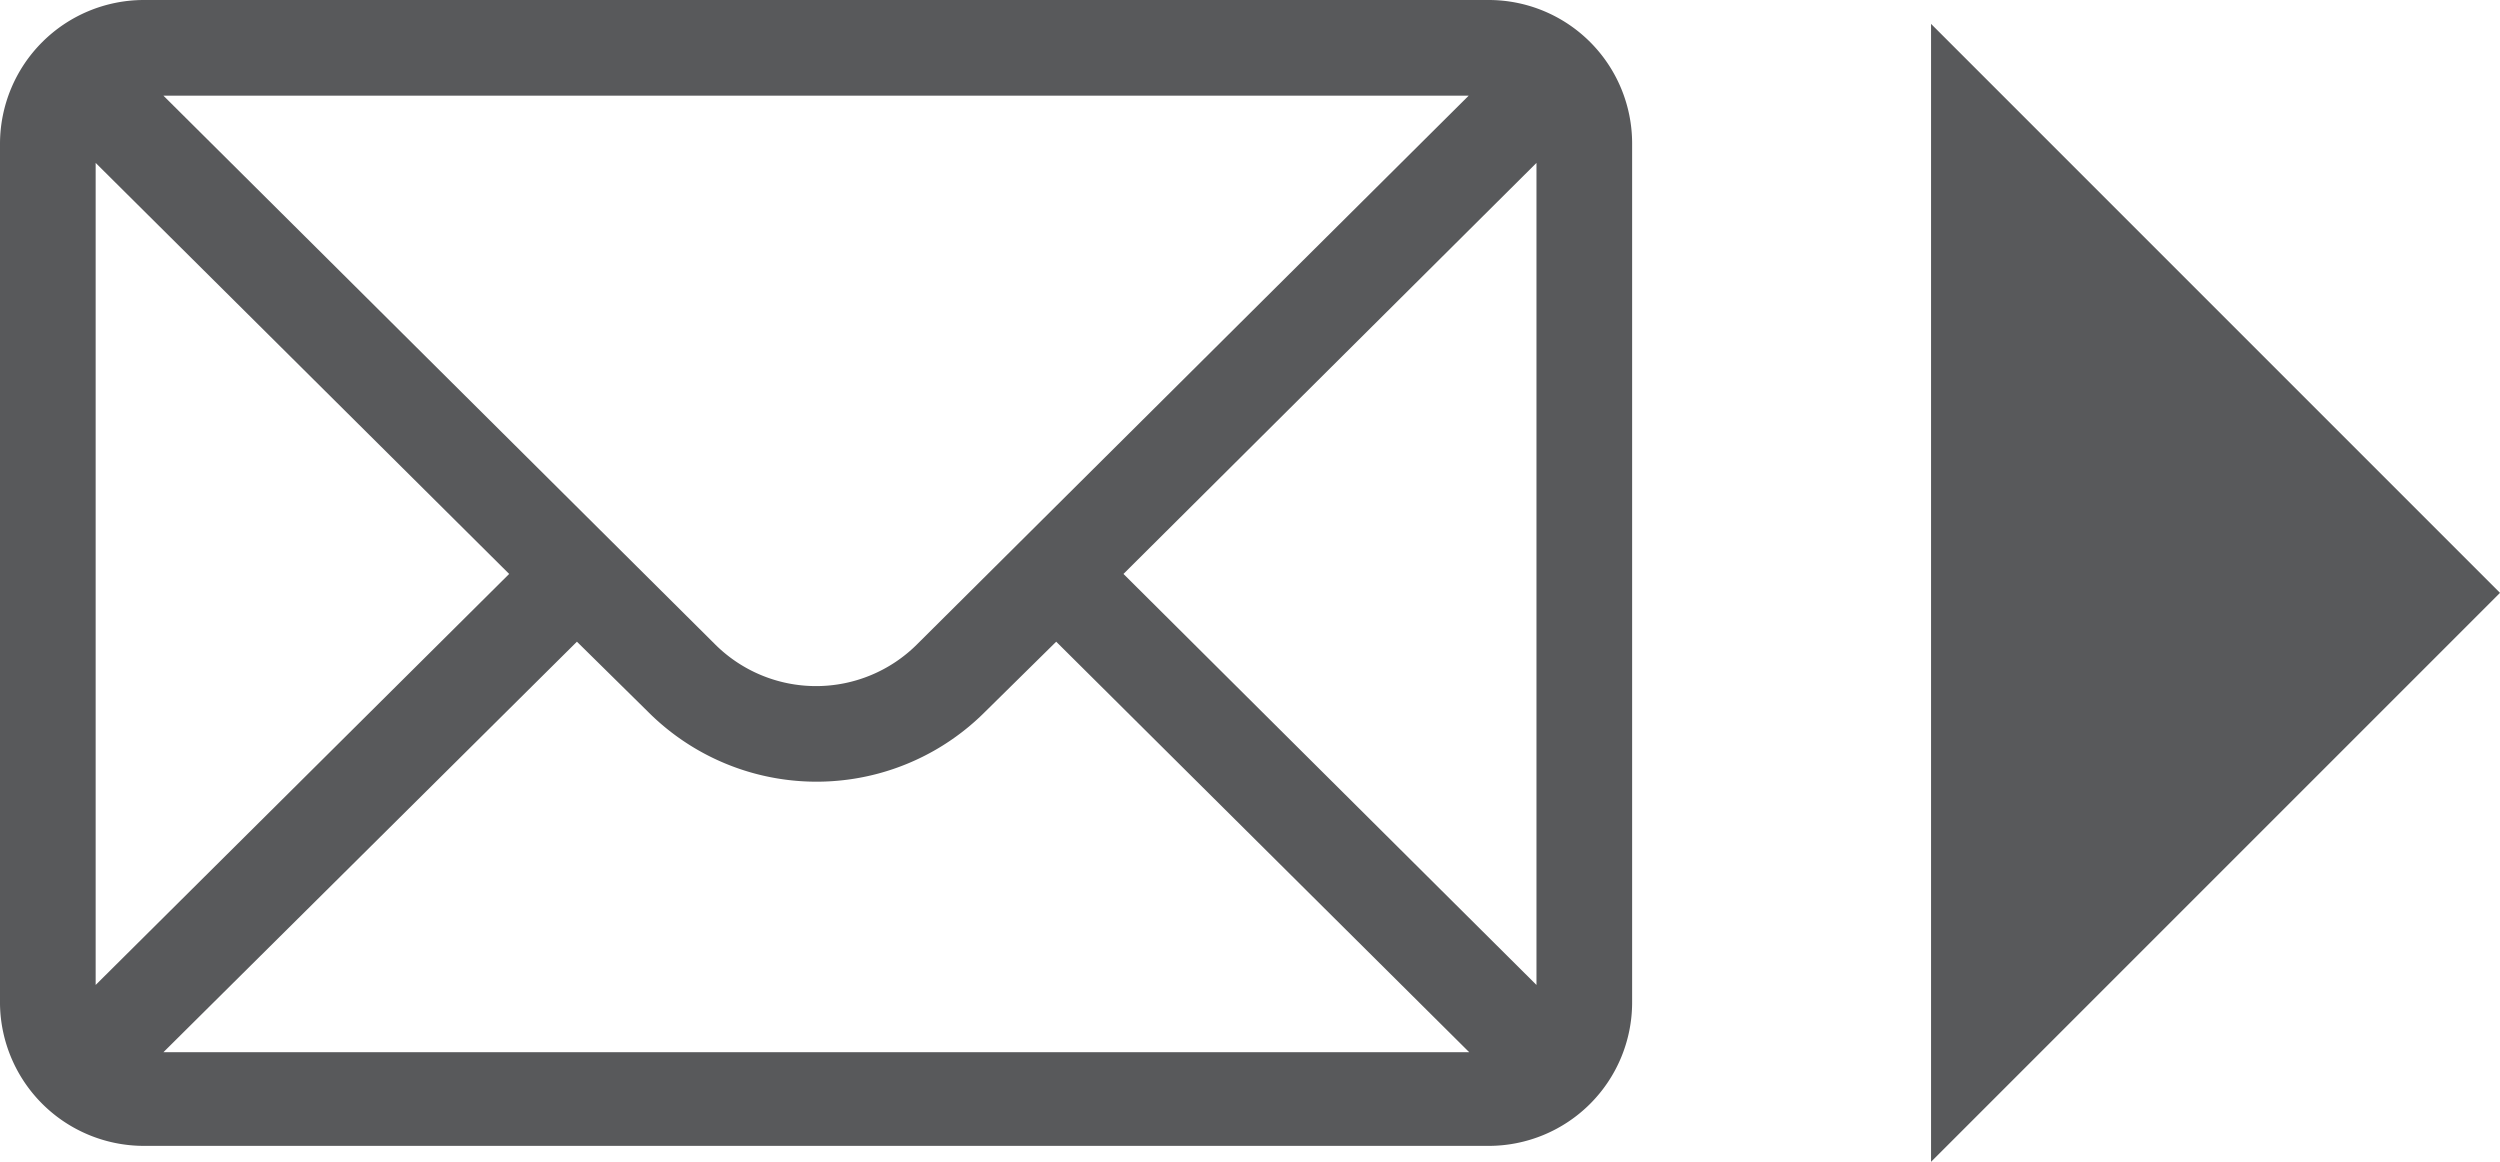
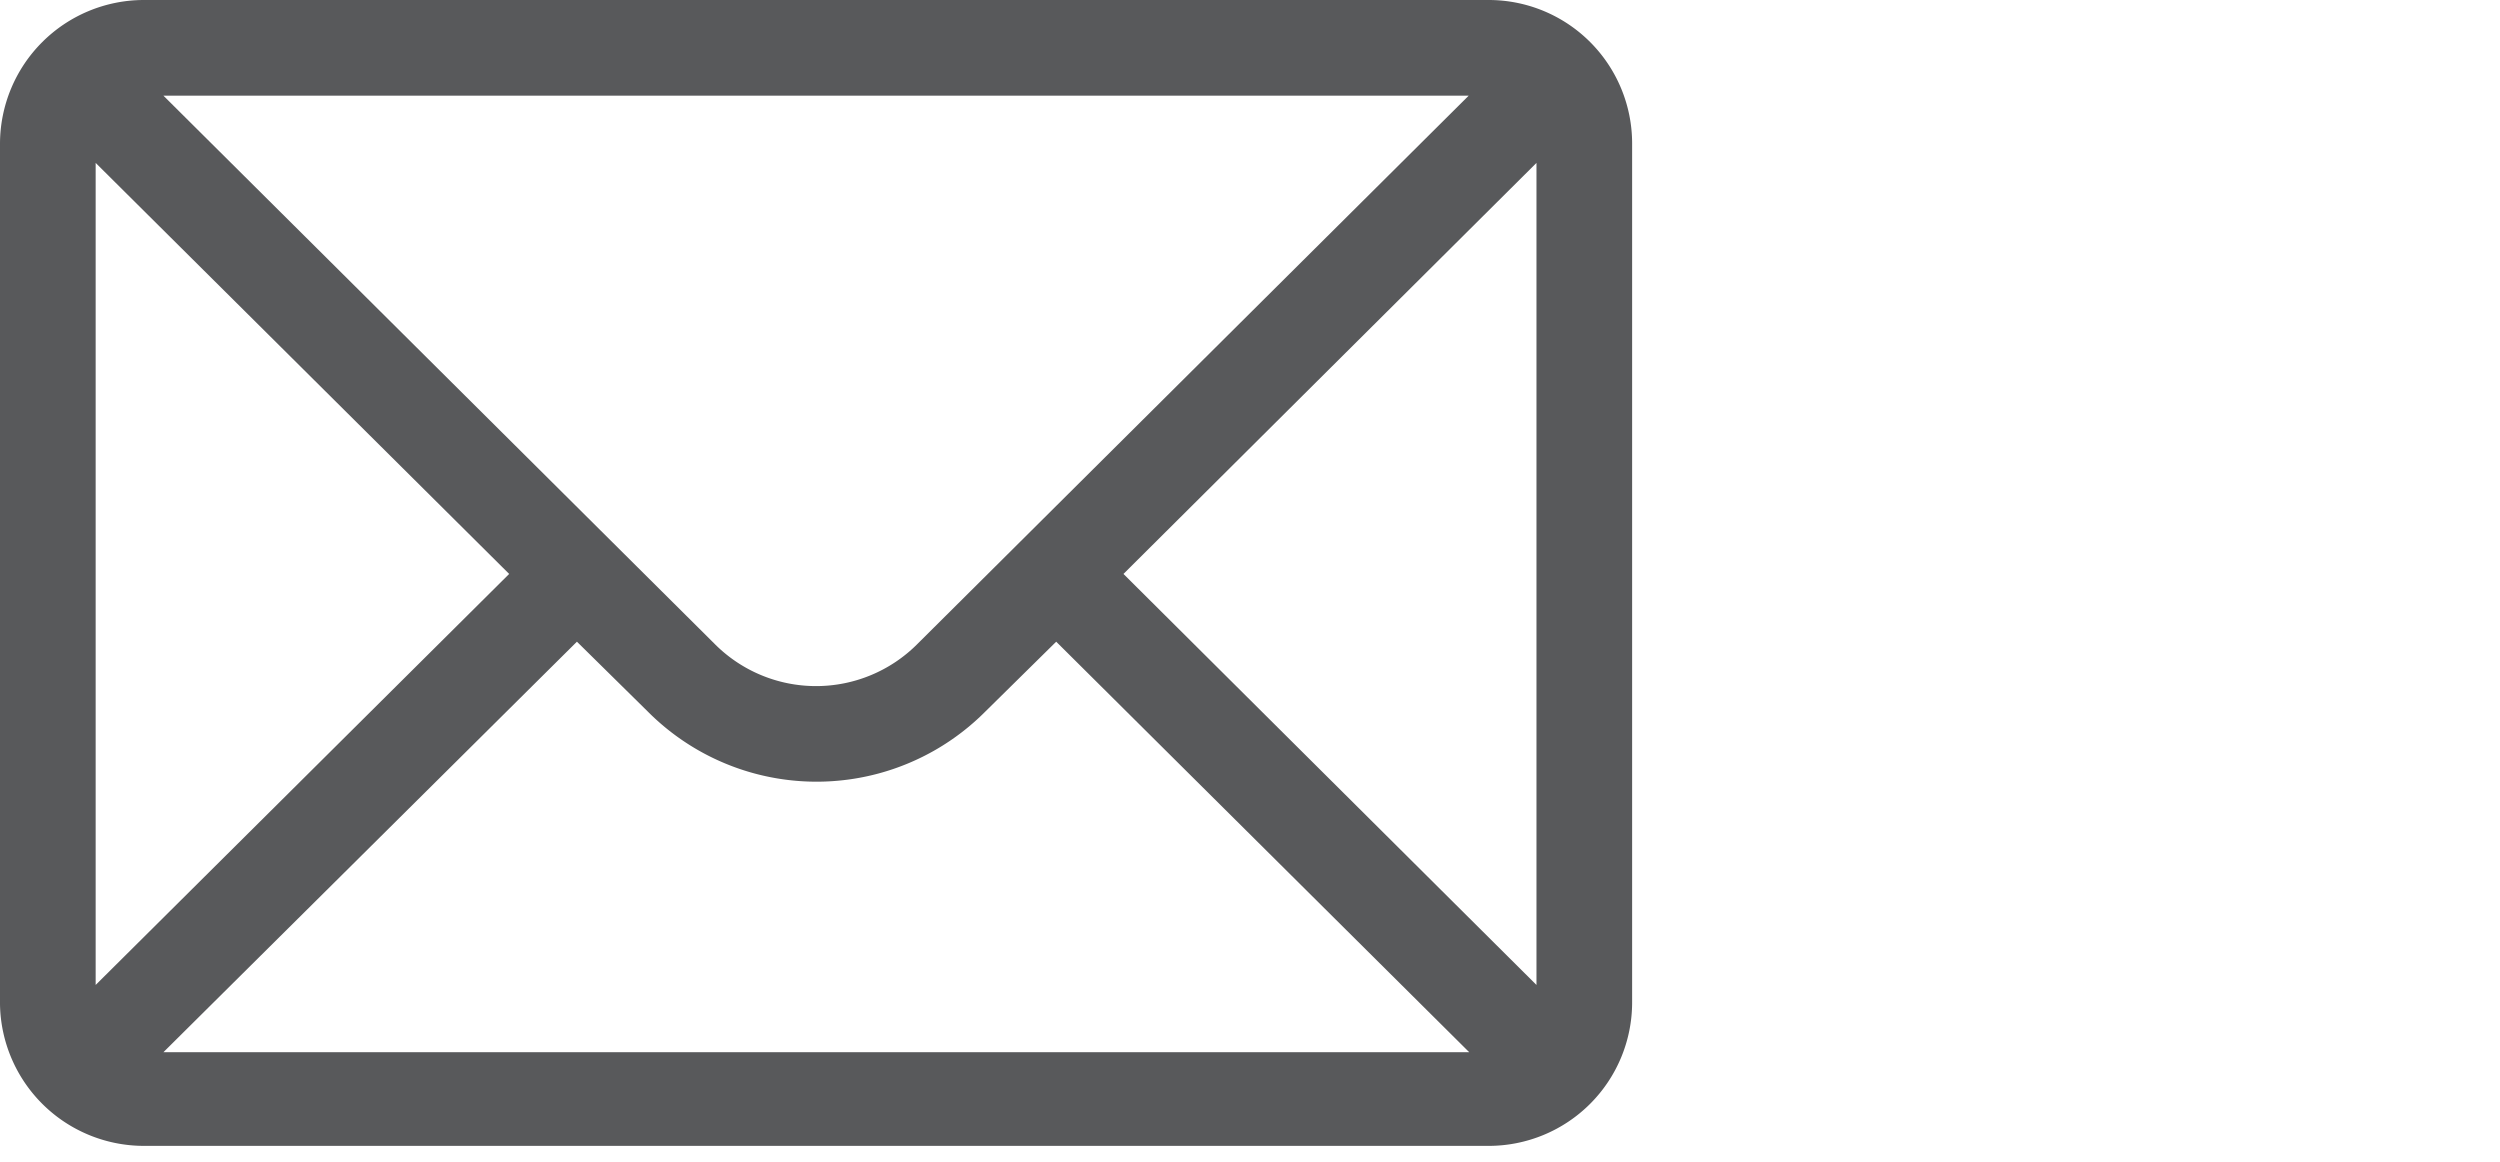
<svg xmlns="http://www.w3.org/2000/svg" id="Layer_1" data-name="Layer 1" viewBox="0 0 50.18 23.32">
  <defs>
    <style>.cls-1{fill:#58595b;}</style>
  </defs>
  <title>icons</title>
-   <polyline class="cls-1" points="38.76 0.48 50.18 11.9 38.76 23.32" />
  <path class="cls-1" d="M29.88,0h-27A2.89,2.89,0,0,0,0,2.88V20.16A2.89,2.89,0,0,0,2.88,23h27a2.88,2.88,0,0,0,2.88-2.88V2.88A2.88,2.88,0,0,0,29.88,0Zm-.4,1.92-11.06,11a2.87,2.87,0,0,1-4.08,0L3.28,1.92ZM1.92,19.77V3.27l8.3,8.25Zm1.36,1.35,8.3-8.24L13,14.28a4.78,4.78,0,0,0,6.78,0l1.42-1.4,8.29,8.24Zm27.56-1.35-8.29-8.25,8.29-8.25Z" />
</svg>